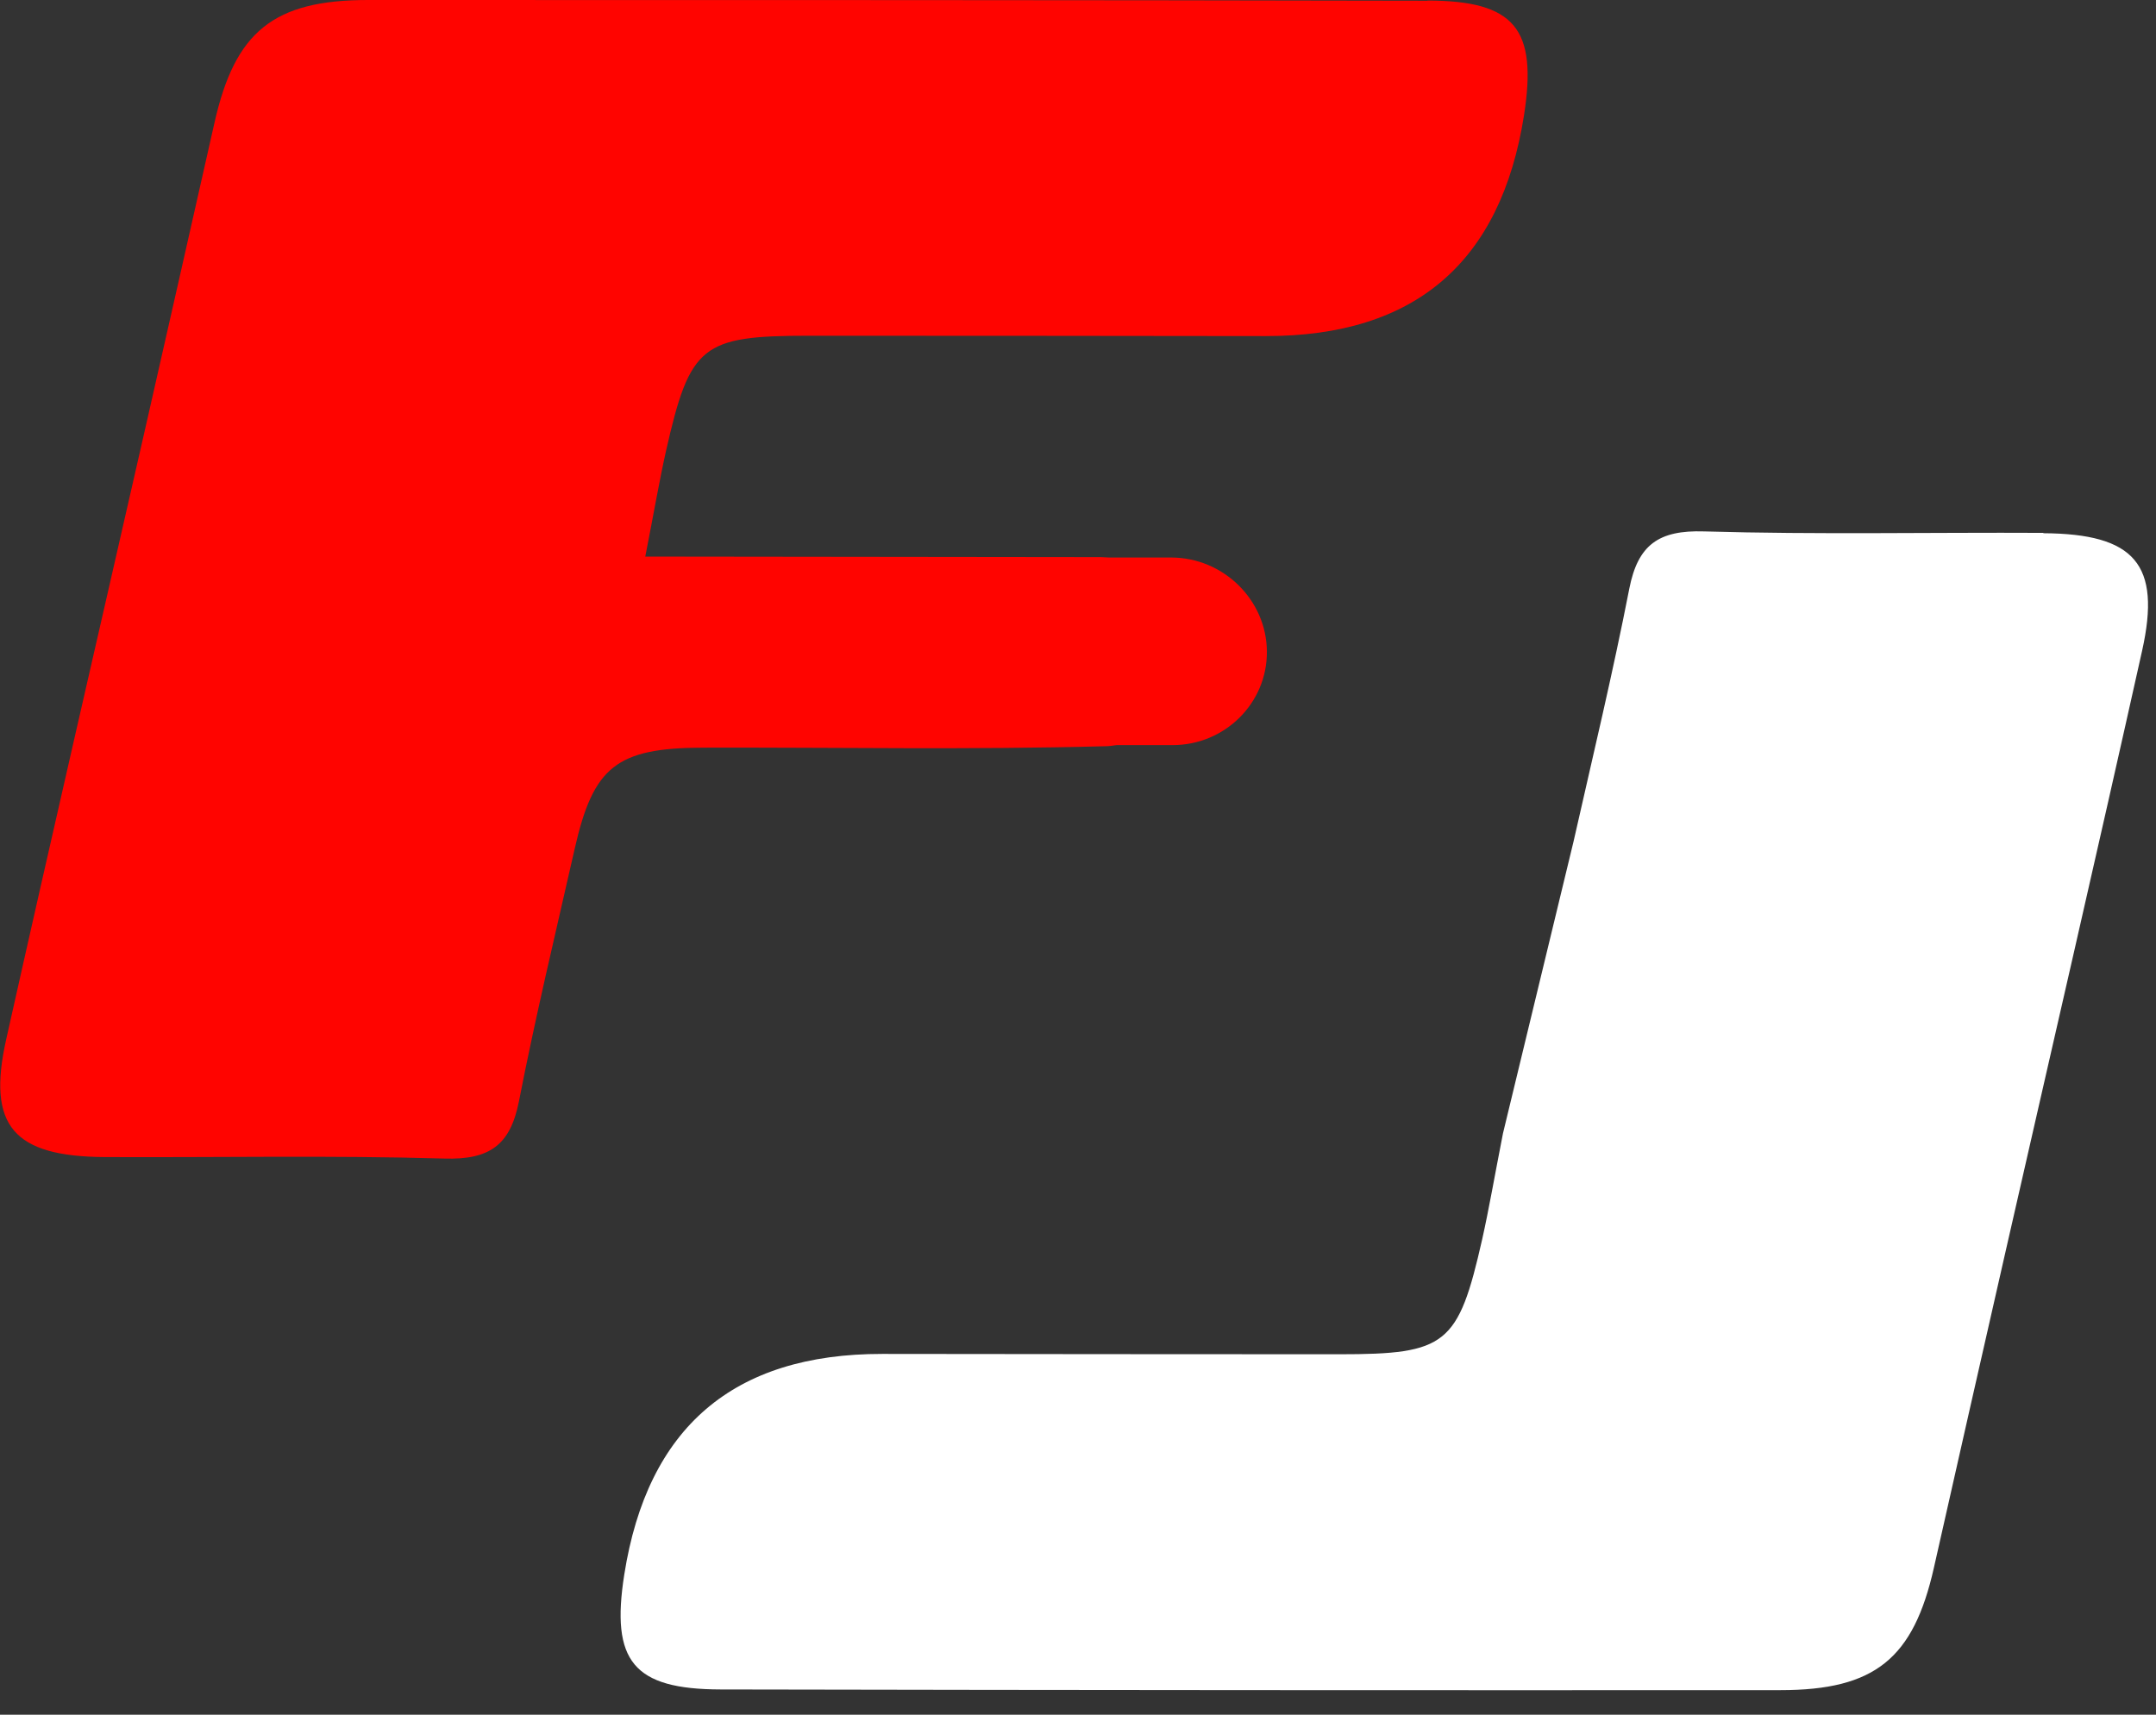
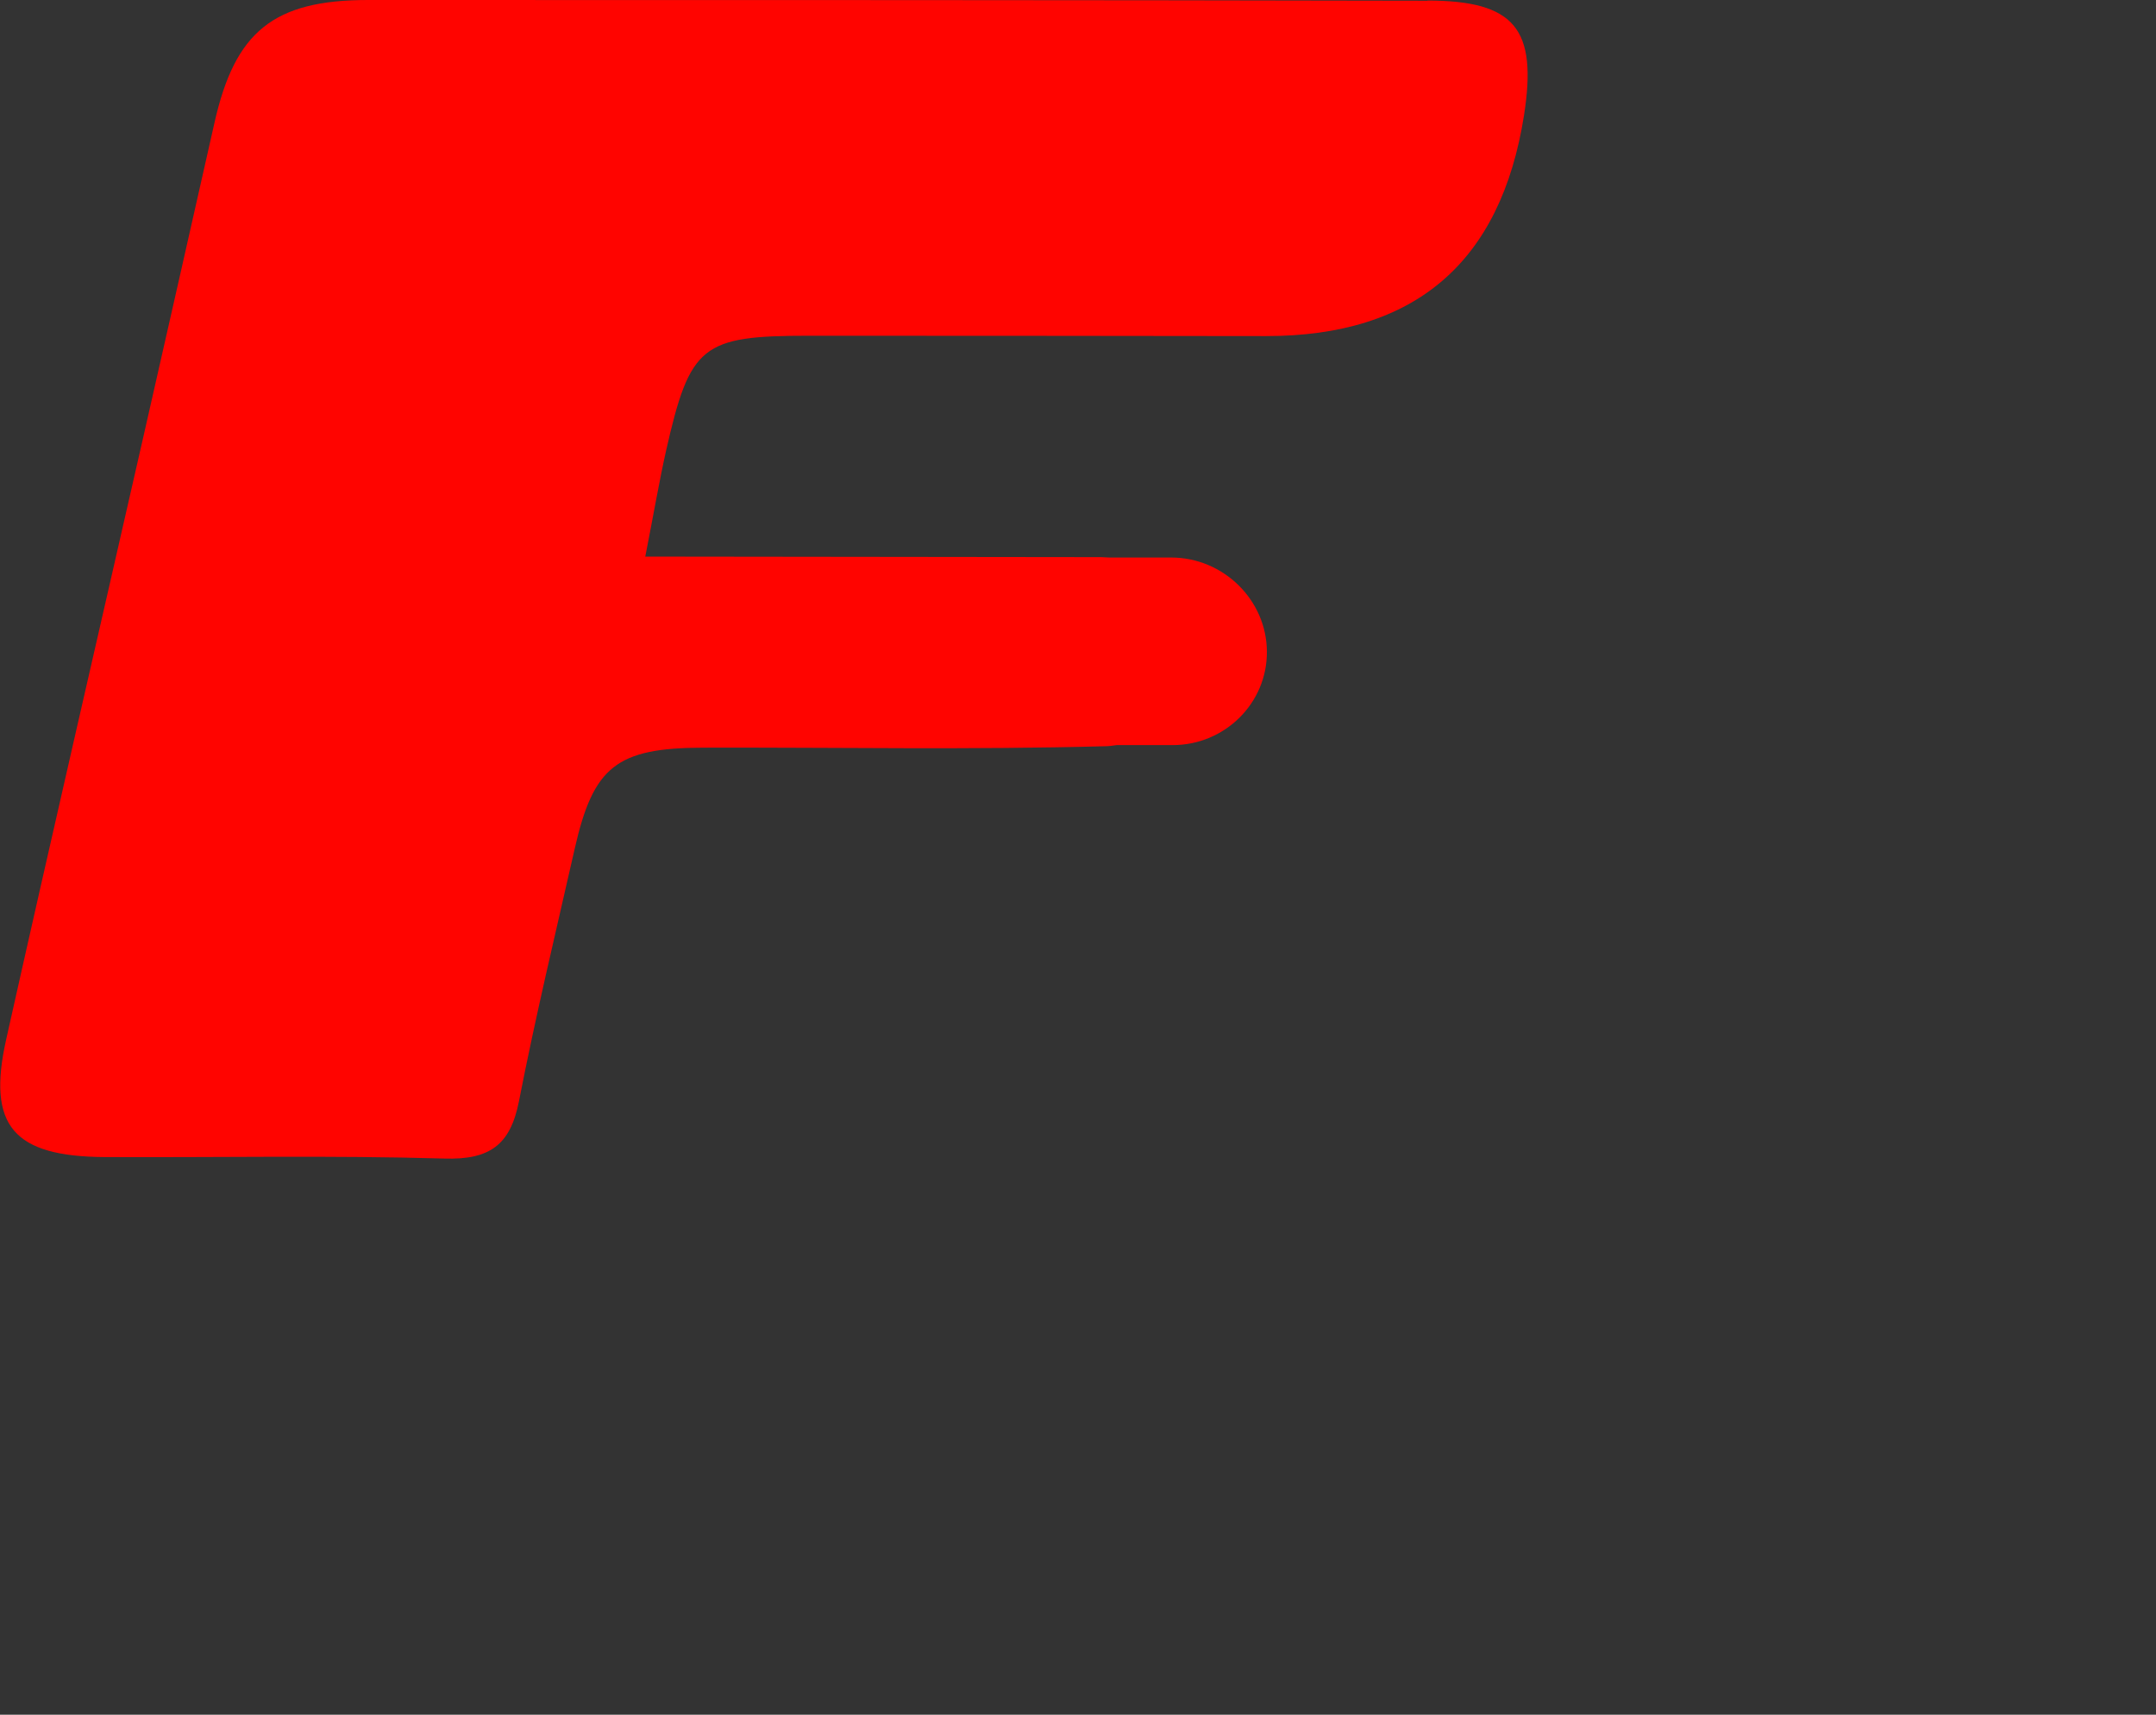
<svg xmlns="http://www.w3.org/2000/svg" width="44" height="35" viewBox="0 0 44 35" fill="none">
  <rect x="0" y="0" width="44" height="35" fill="#333333" stroke="none" />
  <path d="M29.137 0.015C21.927 0 14.721 0 7.51 0C5.578 0 4.796 0.649 4.379 2.497C3.899 4.624 3.419 6.748 2.935 8.875C1.998 12.992 1.046 17.102 0.125 21.222C-0.268 22.984 0.276 23.607 2.141 23.618C4.451 23.629 6.76 23.581 9.066 23.648C9.998 23.678 10.415 23.368 10.59 22.483C10.927 20.756 11.34 19.039 11.729 17.322C12.109 15.646 12.582 15.265 14.355 15.261C17.09 15.254 19.824 15.306 22.554 15.232C22.629 15.232 22.709 15.22 22.788 15.209H23.931C24.998 15.209 25.863 14.351 25.855 13.298C25.848 12.246 24.967 11.38 23.899 11.38H22.633C22.578 11.38 22.526 11.372 22.467 11.372C19.463 11.369 16.455 11.365 13.169 11.361C13.348 10.447 13.455 9.816 13.594 9.196C14.082 7.043 14.324 6.853 16.506 6.853C19.617 6.853 22.724 6.856 25.836 6.86C28.873 6.863 30.628 5.361 31.102 2.355C31.379 0.586 30.915 0.015 29.133 0.011L29.137 0.015Z" fill="#FF0400" />
-   <path d="M41.701 10.877C39.392 10.865 37.082 10.914 34.776 10.847C33.844 10.817 33.427 11.127 33.252 12.011C32.915 13.739 32.502 15.456 32.114 17.173L30.673 23.134C30.494 24.049 30.387 24.679 30.248 25.299C29.76 27.453 29.518 27.643 27.335 27.643C24.224 27.643 21.117 27.639 18.006 27.636C14.969 27.633 13.213 29.135 12.74 32.141C12.462 33.91 12.926 34.481 14.708 34.485C21.919 34.499 29.129 34.503 36.336 34.499C38.269 34.499 39.05 33.85 39.467 32.002C39.947 29.875 40.427 27.751 40.912 25.624C41.848 21.51 42.8 17.397 43.717 13.28C44.11 11.518 43.566 10.895 41.701 10.884V10.877Z" fill="white" />
</svg>